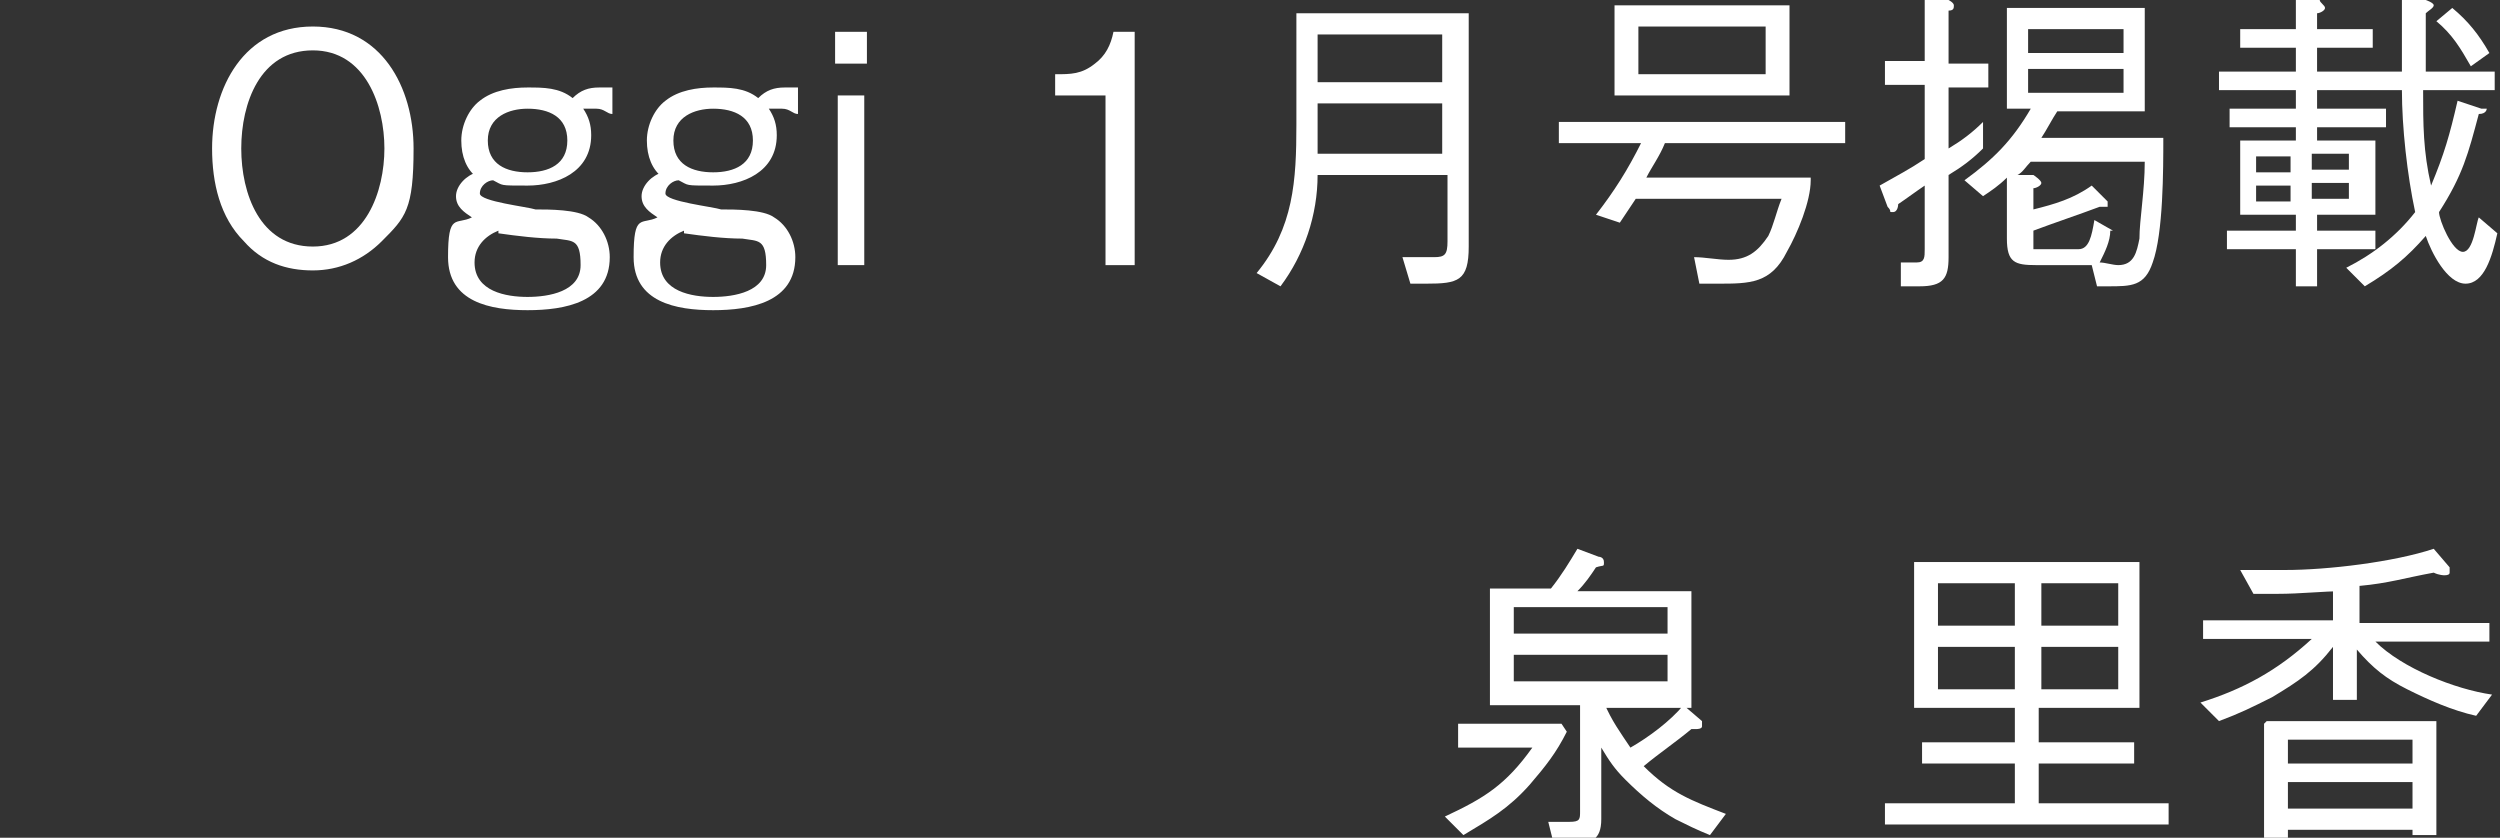
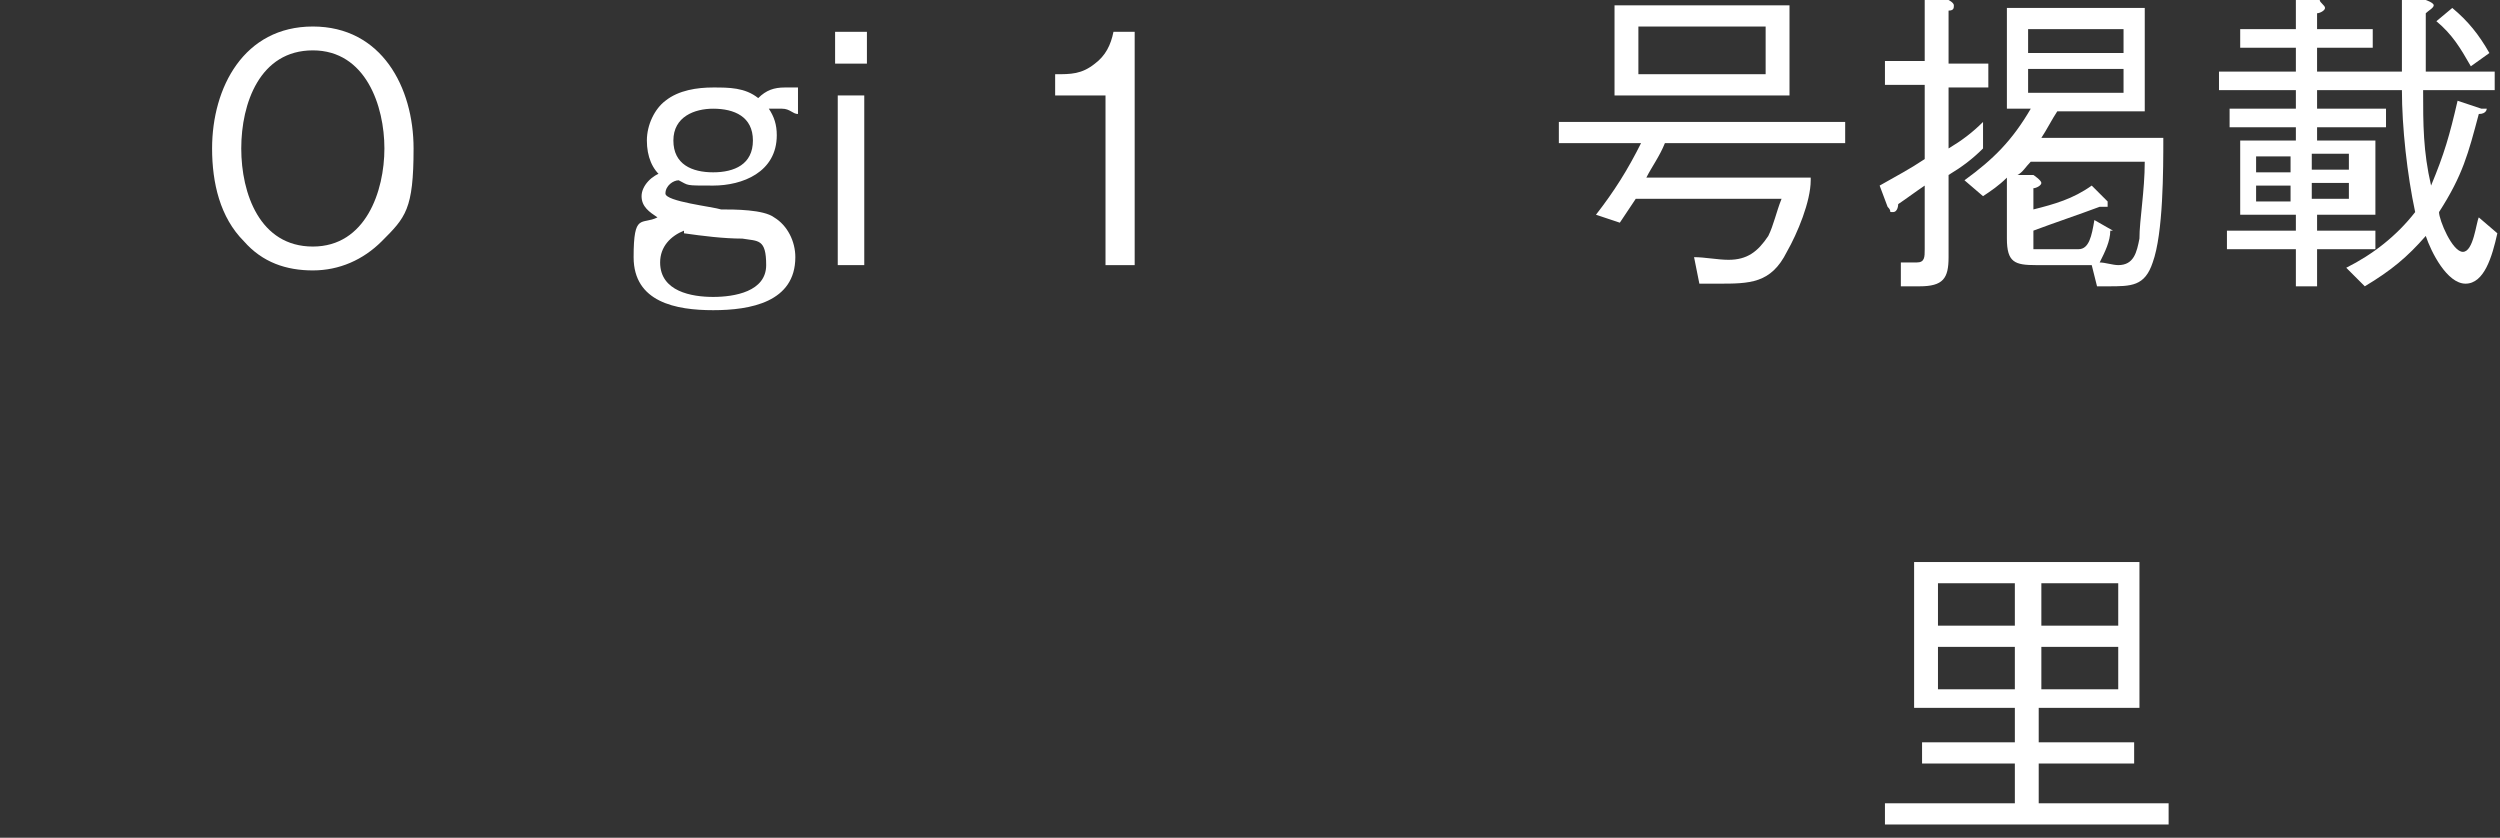
<svg xmlns="http://www.w3.org/2000/svg" id="_レイヤー_2" version="1.1" viewBox="0 0 94.3 31.6">
  <rect x="0" y="0" width="94.3" height="31.6" fill="#333333" stroke="none" />
  <defs>
    <style>
      .st0 {
        fill: #fff;
      }
    </style>
  </defs>
  <g id="design">
-     <path class="st0" d="M55,28v-.7h3.9l.2.3c-.4.8-.8,1.3-1.4,2-.8.9-1.5,1.3-2.5,1.9l-.7-.7c1.5-.7,2.3-1.2,3.3-2.6h-2.8v-.2ZM60.5,26.5c.3.7.6,1.1,1,1.7.7-.4,1.5-1,2-1.6l.7.6s0,.1,0,.2-.2.1-.2.1h-.2c-.6.5-1.2.9-1.8,1.4,1,1,1.8,1.3,3.1,1.8l-.6.8c-.5-.2-.9-.4-1.3-.6-.7-.4-1.3-.9-1.9-1.5-.4-.4-.6-.7-.9-1.2v2.7c0,.8-.4.9-1,.9h-.8l-.2-.8h.8c.4,0,.4-.1.4-.4v-4h-3.4v-4.4h2.3c.4-.5.7-1,1-1.5l.8.3s.2,0,.2.2,0,.1-.3.2c-.2.3-.4.6-.7.9h4.3v4.4h-3.3v-.2ZM62.9,22.9h-5.8v1h5.8v-1ZM62.9,24.7h-5.8v1h5.8v-1Z" />
    <path class="st0" d="M76.9,26.7v1.3h3.6v.8h-3.6v1.5h4.9v.8h-10.7v-.8h4.9v-1.5h-3.5v-.8h3.5v-1.3h-3.8v-5.5h8.5v5.5h-3.8ZM76,23.6v-1.6h-2.9v1.6h2.9ZM76,26v-1.6h-2.9v1.6h2.9ZM79.9,22h-2.9v1.6h2.9v-1.6ZM79.9,24.4h-2.9v1.6h2.9v-1.6Z" />
-     <path class="st0" d="M88.4,22.3c-.8,0-1.6.1-2.5.1h-.9l-.5-.9h1.7c1.6,0,4.1-.3,5.6-.8l.6.7v.2q0,.1-.2.1c0,0-.2,0-.4-.1-1.1.2-1.7.4-2.8.5v1.4h4.9v.7h-4.3c1,1,3,1.8,4.4,2l-.6.8c-.9-.2-1.8-.6-2.6-1-.8-.4-1.3-.8-1.9-1.5v1.9h-.9v-2c-.7.9-1.3,1.3-2.3,1.9-.8.4-1.2.6-2,.9l-.7-.7c1.6-.5,2.9-1.2,4.2-2.4h-4.1v-.7h4.9v-1.3l.4.2ZM85.5,27.2h6.4v4.3h-.9v-.2h-4.7v.4h-.9v-4.4h0ZM91,28.8v-.9h-4.7v.9h4.7ZM91,30.5v-1h-4.7v1h4.7Z" />
  </g>
  <g>
    <path class="st0" d="M11.8,1c2.6,0,3.8,2.3,3.8,4.6s-.3,2.6-1.2,3.5c-.7.7-1.6,1.1-2.6,1.1s-1.9-.3-2.6-1.1c-.9-.9-1.2-2.2-1.2-3.5,0-2.3,1.2-4.6,3.8-4.6ZM11.8,1.9c-2,0-2.7,2-2.7,3.7s.7,3.7,2.7,3.7,2.7-2.1,2.7-3.7-.7-3.7-2.7-3.7Z" />
-     <path class="st0" d="M18,6.7c-.4-.3-.6-.8-.6-1.4s.3-1.2.7-1.5c.5-.4,1.2-.5,1.8-.5s1.2,0,1.7.4c.3-.3.6-.4,1-.4h.5v1c-.2,0-.3-.2-.6-.2h-.5c.2.3.3.6.3,1,0,1.4-1.3,1.9-2.4,1.9s-.9,0-1.3-.2c-.2,0-.5.2-.5.5s1.8.5,2.1.6c.5,0,1.6,0,2,.3.5.3.8.9.8,1.5,0,1.7-1.7,2-3.1,2s-3-.3-3-2,.3-1.2.9-1.5c-.3-.2-.6-.4-.6-.8s.4-.8.8-.9v.2ZM18.8,8.7c-.5.2-.9.6-.9,1.2,0,1.1,1.2,1.3,2,1.3s2-.2,2-1.2-.3-.9-.9-1c-.7,0-1.5-.1-2.2-.2h0ZM19.9,4.1c-.7,0-1.5.3-1.5,1.2s.7,1.2,1.5,1.2,1.5-.3,1.5-1.2-.7-1.2-1.5-1.2Z" />
    <path class="st0" d="M25,6.7c-.4-.3-.6-.8-.6-1.4s.3-1.2.7-1.5c.5-.4,1.2-.5,1.8-.5s1.2,0,1.7.4c.3-.3.6-.4,1-.4h.5v1c-.2,0-.3-.2-.6-.2h-.5c.2.3.3.6.3,1,0,1.4-1.3,1.9-2.4,1.9s-.9,0-1.3-.2c-.2,0-.5.2-.5.5s1.8.5,2.1.6c.5,0,1.6,0,2,.3.5.3.8.9.8,1.5,0,1.7-1.7,2-3.1,2s-3-.3-3-2,.3-1.2.9-1.5c-.3-.2-.6-.4-.6-.8s.4-.8.8-.9v.2ZM25.8,8.7c-.5.2-.9.6-.9,1.2,0,1.1,1.2,1.3,2,1.3s2-.2,2-1.2-.3-.9-.9-1c-.7,0-1.5-.1-2.2-.2h0ZM26.9,4.1c-.7,0-1.5.3-1.5,1.2s.7,1.2,1.5,1.2,1.5-.3,1.5-1.2-.7-1.2-1.5-1.2Z" />
    <path class="st0" d="M31.5,2.4v-1.2h1.2v1.2h-1.2ZM31.6,10V3.6h1v6.4h-1Z" />
    <path class="st0" d="M41.6,3.6h-1.8v-.8c.6,0,1,0,1.5-.4.4-.3.6-.7.7-1.2h.8v8.8h-1.1V3.6h-.1Z" />
-     <path class="st0" d="M49.7,6.6c0,1.5-.5,3-1.4,4.2l-.9-.5c1.4-1.7,1.5-3.5,1.5-5.6V.5h6.5v8.8c0,1.3-.4,1.4-1.6,1.4s-.4,0-.6,0l-.3-1h1.2c.4,0,.5-.1.5-.6v-2.5h-4.9ZM54.4,1.3h-4.7v1.8h4.7v-1.8ZM54.4,5.8v-1.9h-4.7v1.9h4.7Z" />
    <path class="st0" d="M68.3,6.8c0,.8-.5,2-.9,2.7-.6,1.2-1.4,1.2-2.6,1.2s-.5,0-.7,0l-.2-1c.4,0,.9.1,1.3.1.7,0,1.1-.3,1.5-.9.2-.4.3-.9.5-1.4h-5.5c-.2.3-.4.6-.6.9l-.9-.3c.7-.9,1.2-1.7,1.7-2.7h-3.1v-.8h10.8v.8h-6.8c-.2.5-.5.9-.7,1.3h6.2ZM60.9.2h6.6v3.4h-6.6V.2ZM66.6,2.8v-1.8h-4.8v1.8h4.8Z" />
    <path class="st0" d="M73.5,5.6c.5-.3.9-.6,1.3-1v1c-.4.4-.8.7-1.3,1v3.1c0,.8-.2,1.1-1.1,1.1s-.5,0-.7,0v-.9h.6c.3,0,.3-.2.3-.5v-2.4c-.3.2-.7.5-1,.7,0,0,0,.3-.2.3s0,0-.2-.2l-.3-.8c.7-.4,1.1-.6,1.7-1v-2.8h-1.5v-.9h1.5V0h.9c0,0,.2.1.2.2s0,.2-.2.2v2h1.5v.9h-1.5v2.2h0ZM78.9,10h-2.1c-.8,0-1.1-.1-1.1-1v-2.3c-.3.3-.6.5-.9.7l-.7-.6c1.1-.8,1.8-1.5,2.5-2.7h-.9V.3h5.2v3.9h-3.3c-.2.3-.4.7-.6,1h4.6c0,1.2,0,3.6-.4,4.7-.3.9-.8.9-1.7.9h-.4s-.2-.8-.2-.8ZM79.6,8.7c0,.4-.2.8-.4,1.2.2,0,.5.1.7.1.6,0,.7-.5.8-1,0-.7.2-1.8.2-2.9h-4.3c-.2.2-.3.4-.5.5h.6c0,0,.3.2.3.3s-.2.2-.3.2v.8c.8-.2,1.5-.4,2.2-.9l.6.6v.2c0,.2,0,0,0,0h-.3c-.8.3-1.7.6-2.5.9v.7h1.7c.4,0,.5-.5.6-1.1l.7.4h0ZM80.1,1.1h-3.6v.9h3.6v-.9ZM80.1,2.6h-3.6v.9h3.6v-.9Z" />
    <path class="st0" d="M94.1,2.7v.7h-2.7c0,1.3,0,2.3.3,3.6.5-1.2.7-1.9,1-3.2l.9.3s.2,0,.2,0,0,.2-.3.2c-.4,1.5-.6,2.3-1.5,3.7,0,.3.5,1.5.9,1.5s.5-1.1.6-1.3l.7.6c-.2.9-.5,1.9-1.2,1.9s-1.3-1.2-1.5-1.8c-.7.8-1.3,1.3-2.3,1.9l-.7-.7c1-.5,1.9-1.2,2.6-2.1-.3-1.4-.5-3.2-.5-4.6h-3.2v.7h2.6v.7h-2.6v.5h2.2v2.8h-2.2v.6h2.2v.7h-2.2v1.4h-.8v-1.4h-2.6v-.7h2.6v-.6h-2.1v-2.8h2.1v-.5h-2.5v-.7h2.5v-.7h-2.9v-.7h2.9v-.9h-2.1v-.7h2.1V0h.9c0,.1.2.2.2.3s-.2.2-.3.2v.6h2.1v.7h-2.1v.9h3.2V0h.9c0,0,.3.1.3.2s-.2.2-.3.3v2.2h2.8-.2ZM86.4,5.9h-1.3v.6h1.3v-.6ZM85.1,7v.6h1.3v-.6h-1.3ZM87.2,6.4h1.4v-.6h-1.4v.6ZM87.2,7.5h1.4v-.6h-1.4v.6ZM92.5.3c.6.5,1,1,1.4,1.7l-.7.5c-.4-.7-.7-1.2-1.3-1.7,0,0,.6-.5.6-.5Z" />
  </g>
</svg>